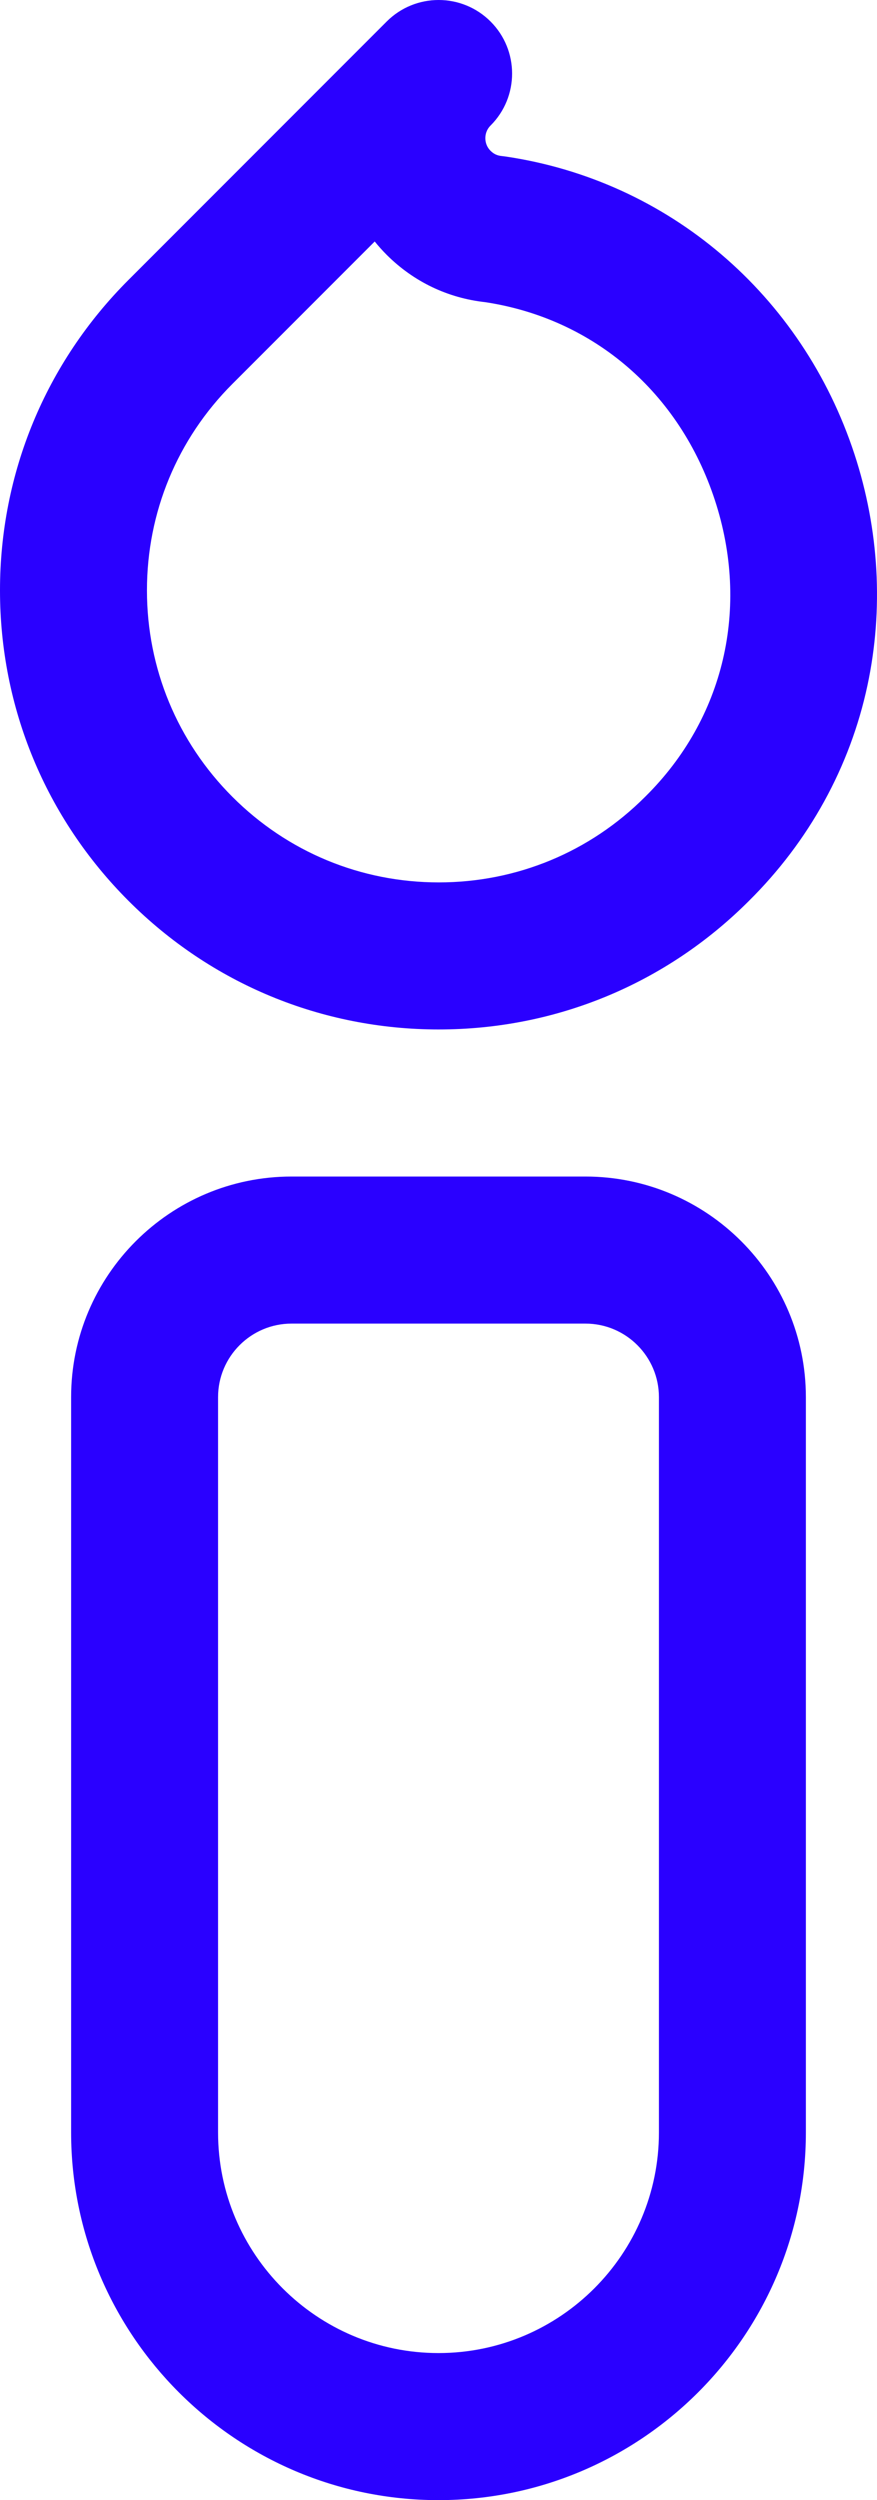
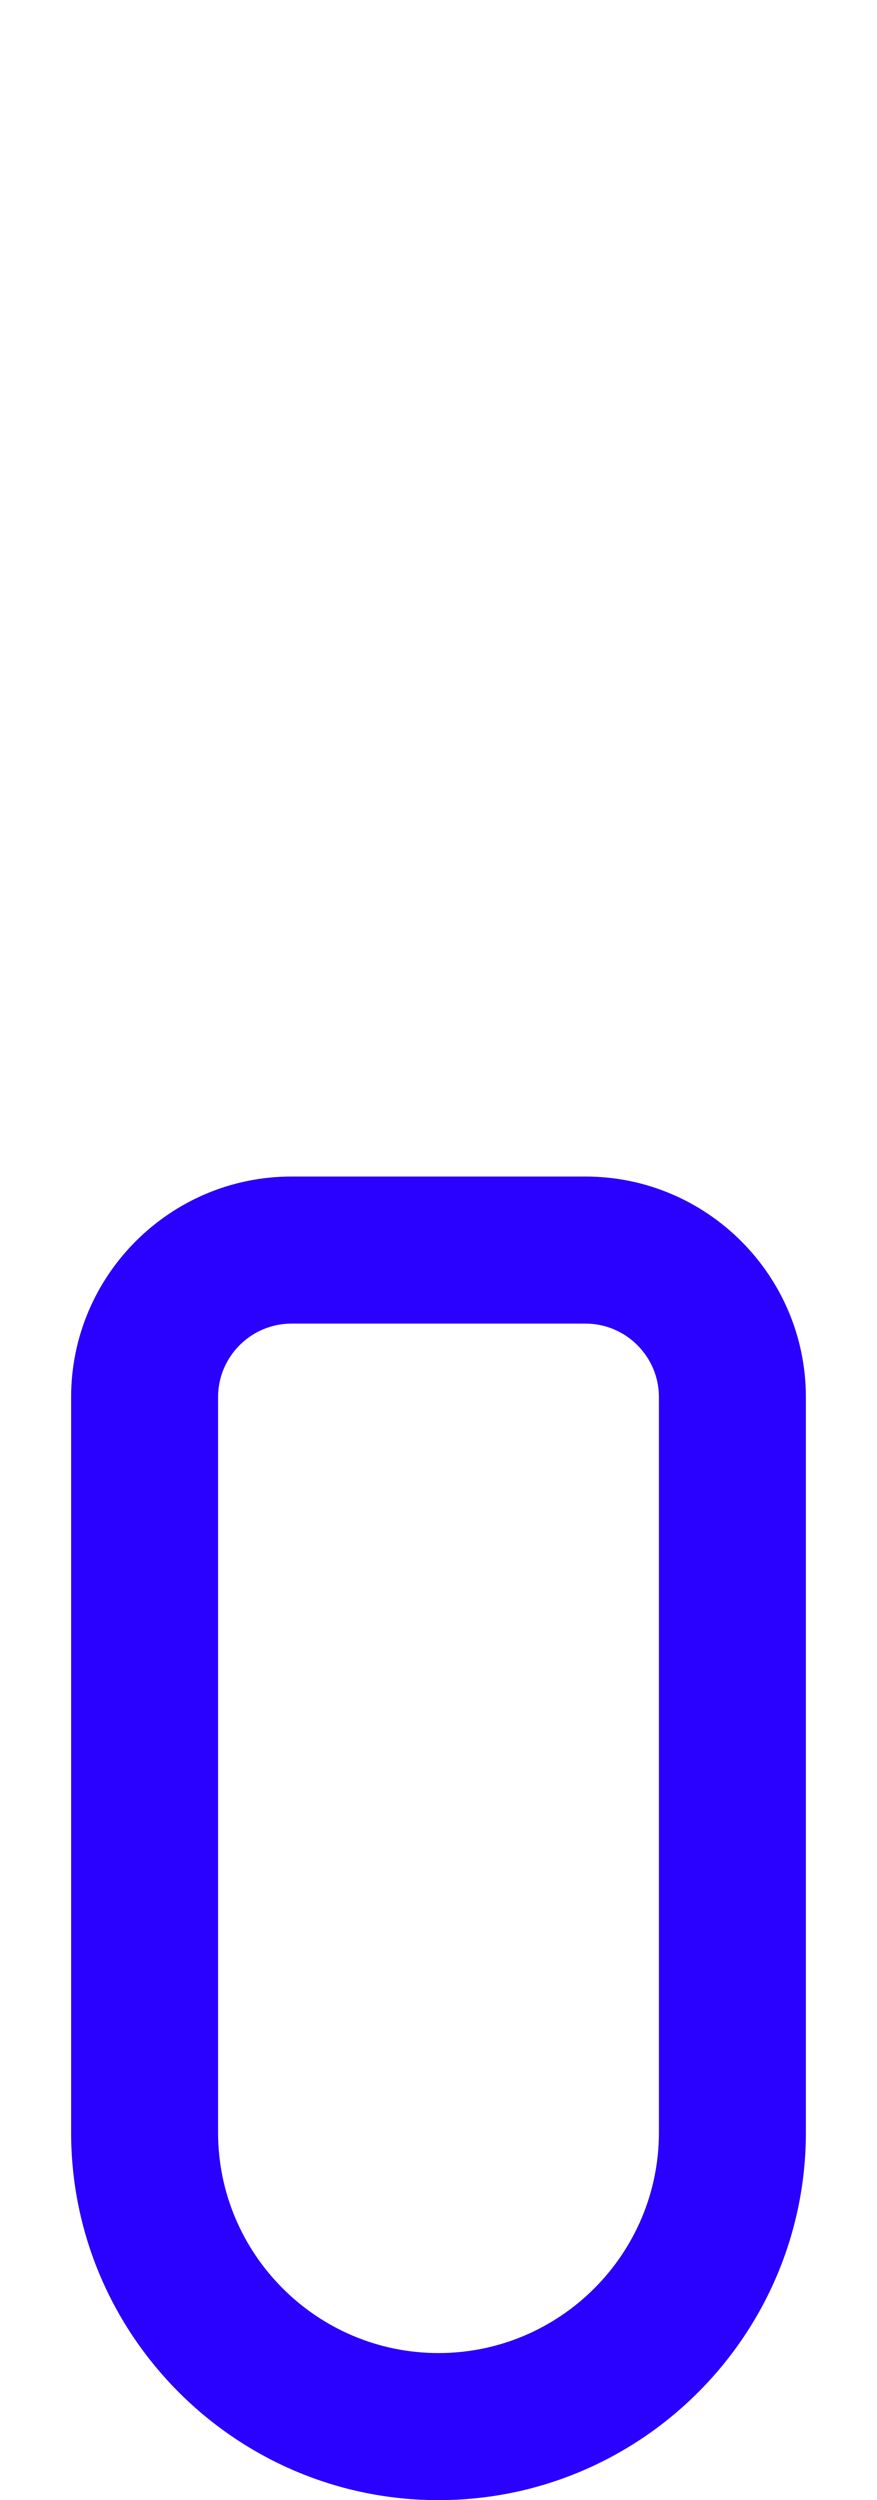
<svg xmlns="http://www.w3.org/2000/svg" id="uuid-7276270a-6964-4ac1-9b1a-0d10a47e52ac" viewBox="0 0 298.397 850">
  <g id="uuid-176505f2-3132-41e1-bfa8-8587bb235287">
    <g id="uuid-e01fa38c-1b09-4707-a521-a38529284cdd">
      <path d="M149.197,850c-68.925,0-125-56.075-125-125v-250c0-41.355,33.645-75,75-75h100c41.355,0,75,33.645,75,75v250c0,68.925-56.075,125-125,125ZM99.197,450c-13.785,0-25,11.215-25,25v250c0,41.355,33.645,75,75,75s75-33.645,75-75v-250c0-13.785-11.215-25-25-25h-100Z" fill="#2a00ff" stroke-width="0" />
-       <path d="M149.291,350h-.018c-39.867-.005-77.355-15.537-105.547-43.727h0C15.533,278.079.004,240.596,0,200.726c-.005-39.872,15.518-77.356,43.707-105.545L131.565,7.322c.001-.001,0,.001,0,0,9.763-9.763,25.593-9.763,35.355,0s9.763,25.592,0,35.355c-1.473,1.472-1.781,3.151-1.781,4.301,0,1.151.31,2.833,1.786,4.308,1.058,1.052,2.231,1.61,3.755,1.759.4.039.801.088,1.199.146,55.51,8.146,101.052,46.939,118.856,101.239,8.399,25.619,9.926,52.8,4.413,78.603-5.914,27.685-19.88,53.036-40.39,73.317-28.178,28.148-65.631,43.647-105.468,43.648ZM127.496,82.102l-48.434,48.434c-18.744,18.744-29.065,43.669-29.062,70.184.003,26.517,10.331,51.446,29.082,70.197h0c18.751,18.751,43.681,29.08,70.197,29.082h.012c26.511.001,51.43-10.32,70.171-29.062.036-.036.071-.071.107-.106,26.822-26.5,35.664-64.19,23.654-100.823-11.985-36.554-41.165-61.671-78.119-67.274-12.768-1.406-24.333-6.943-33.483-16.042-1.467-1.467-2.843-2.999-4.125-4.59Z" fill="#2a00ff" stroke-width="0" />
    </g>
  </g>
</svg>